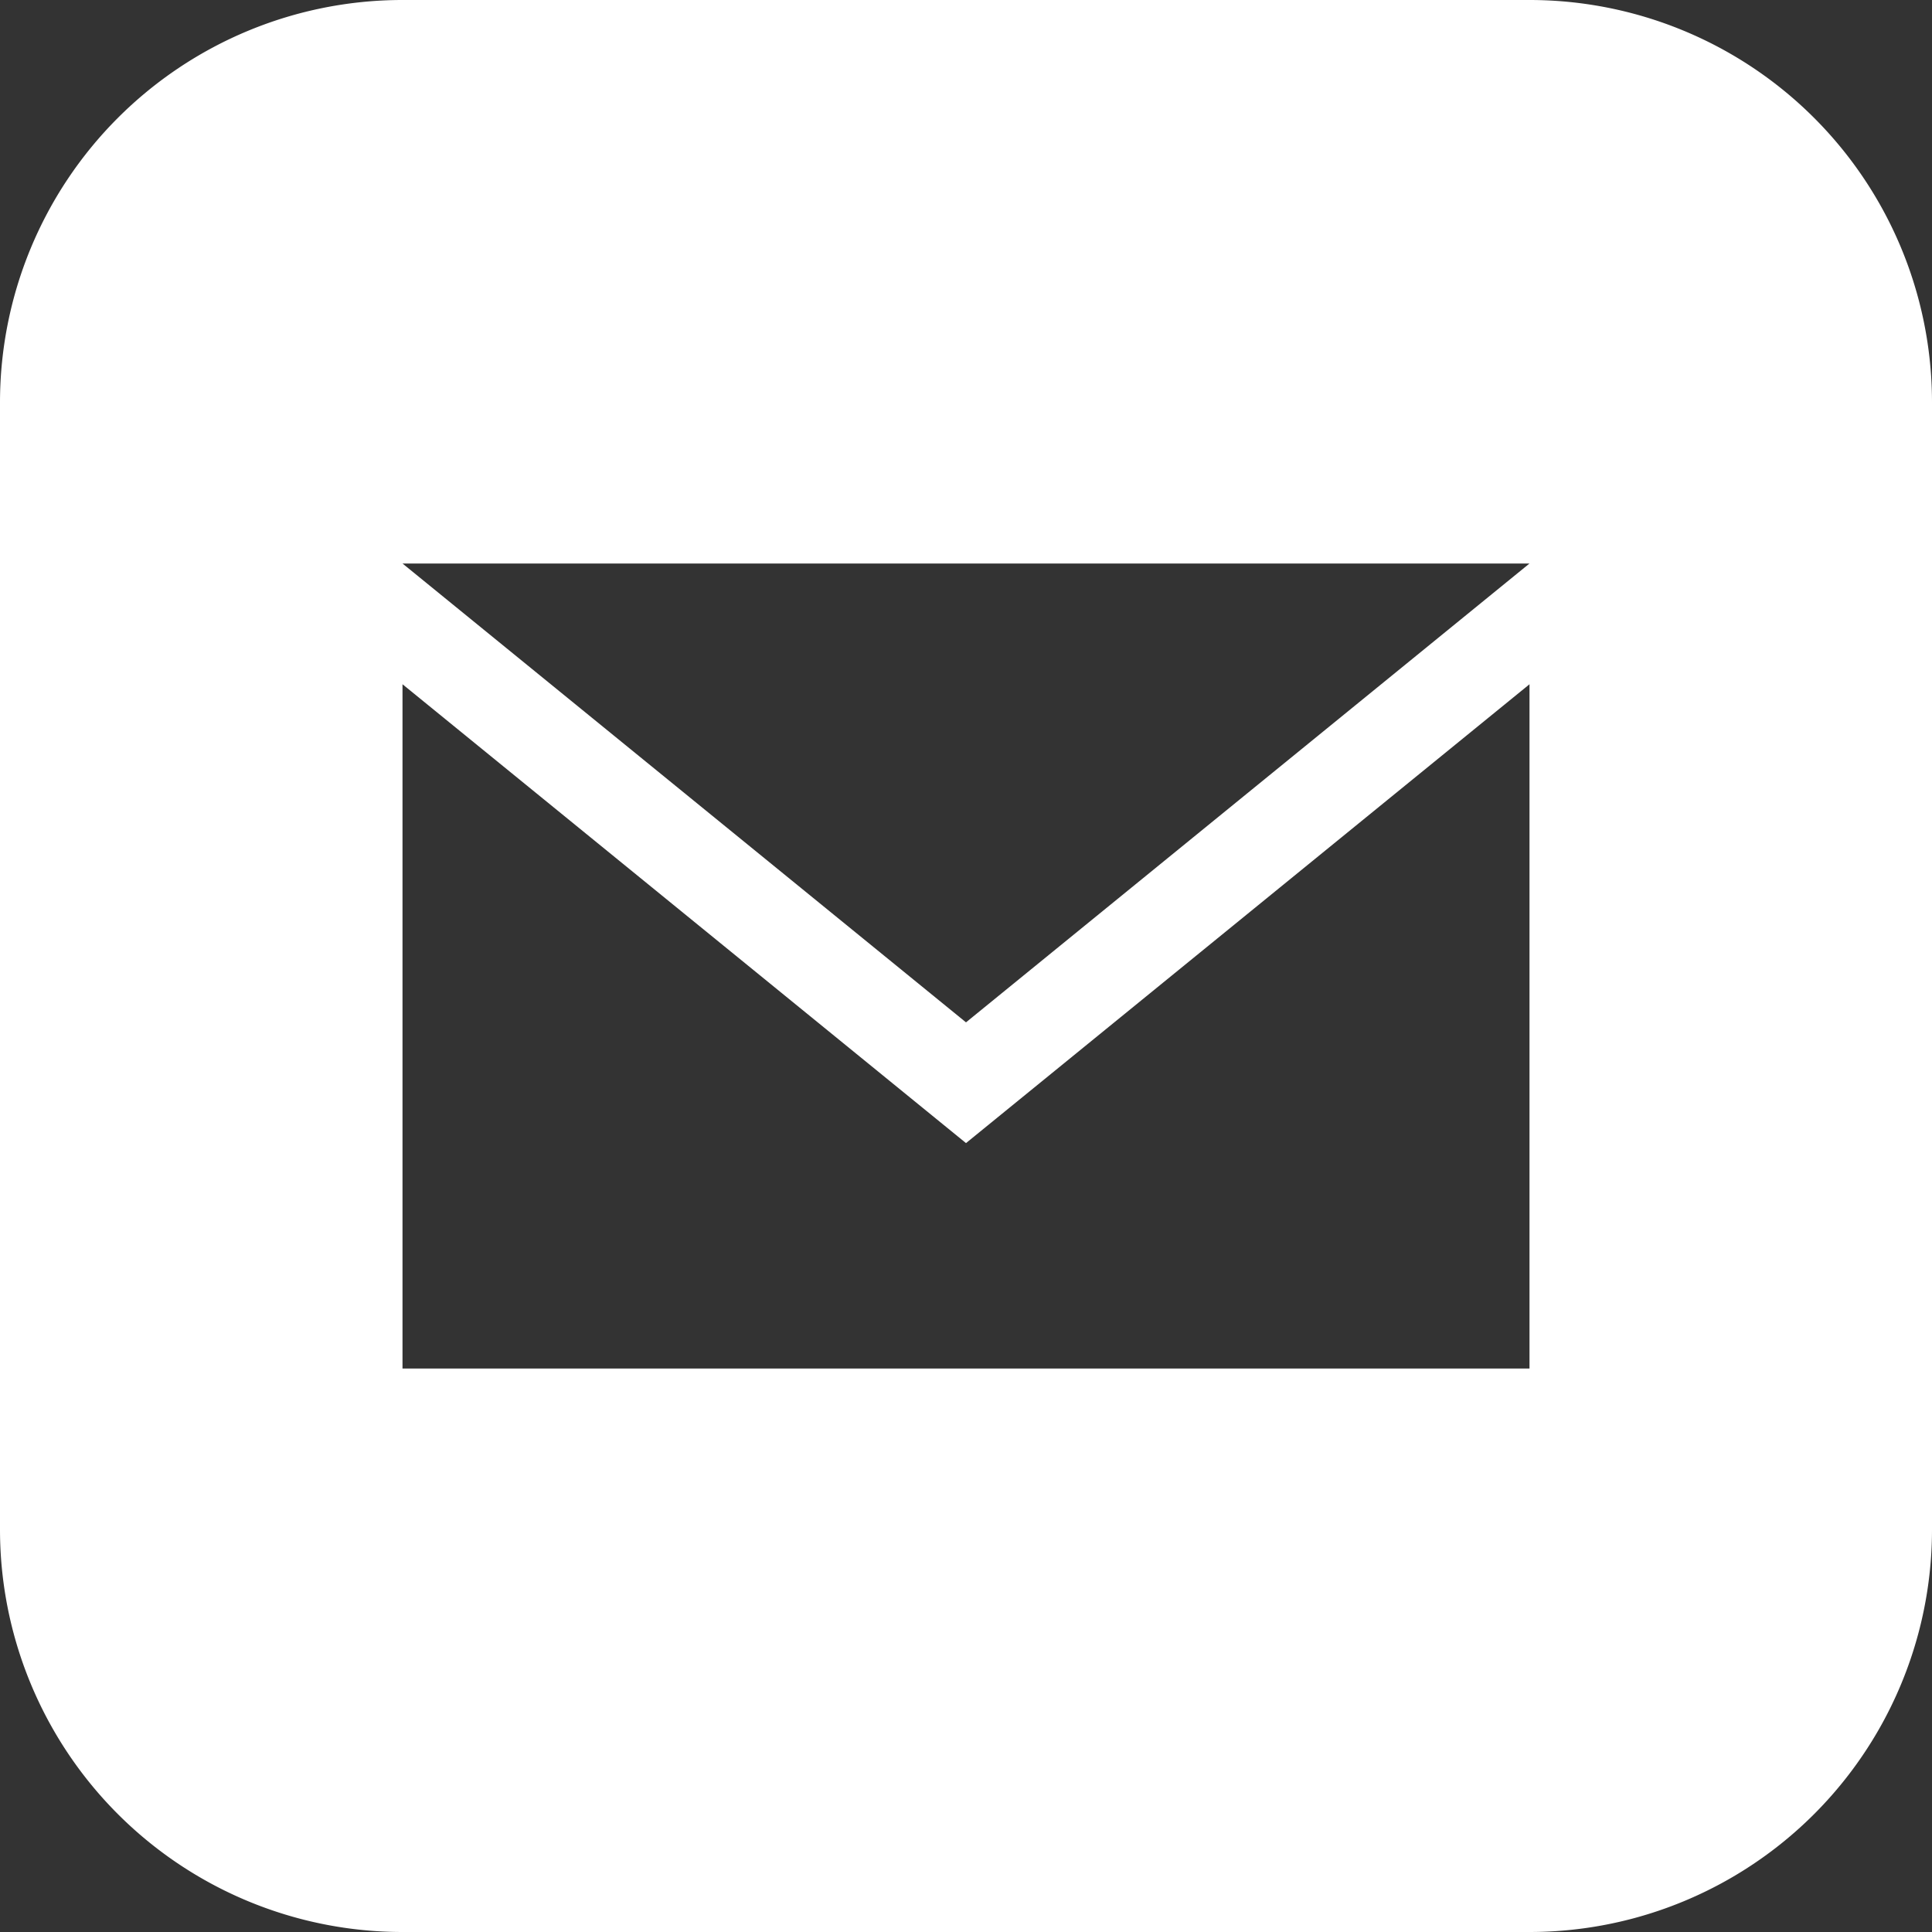
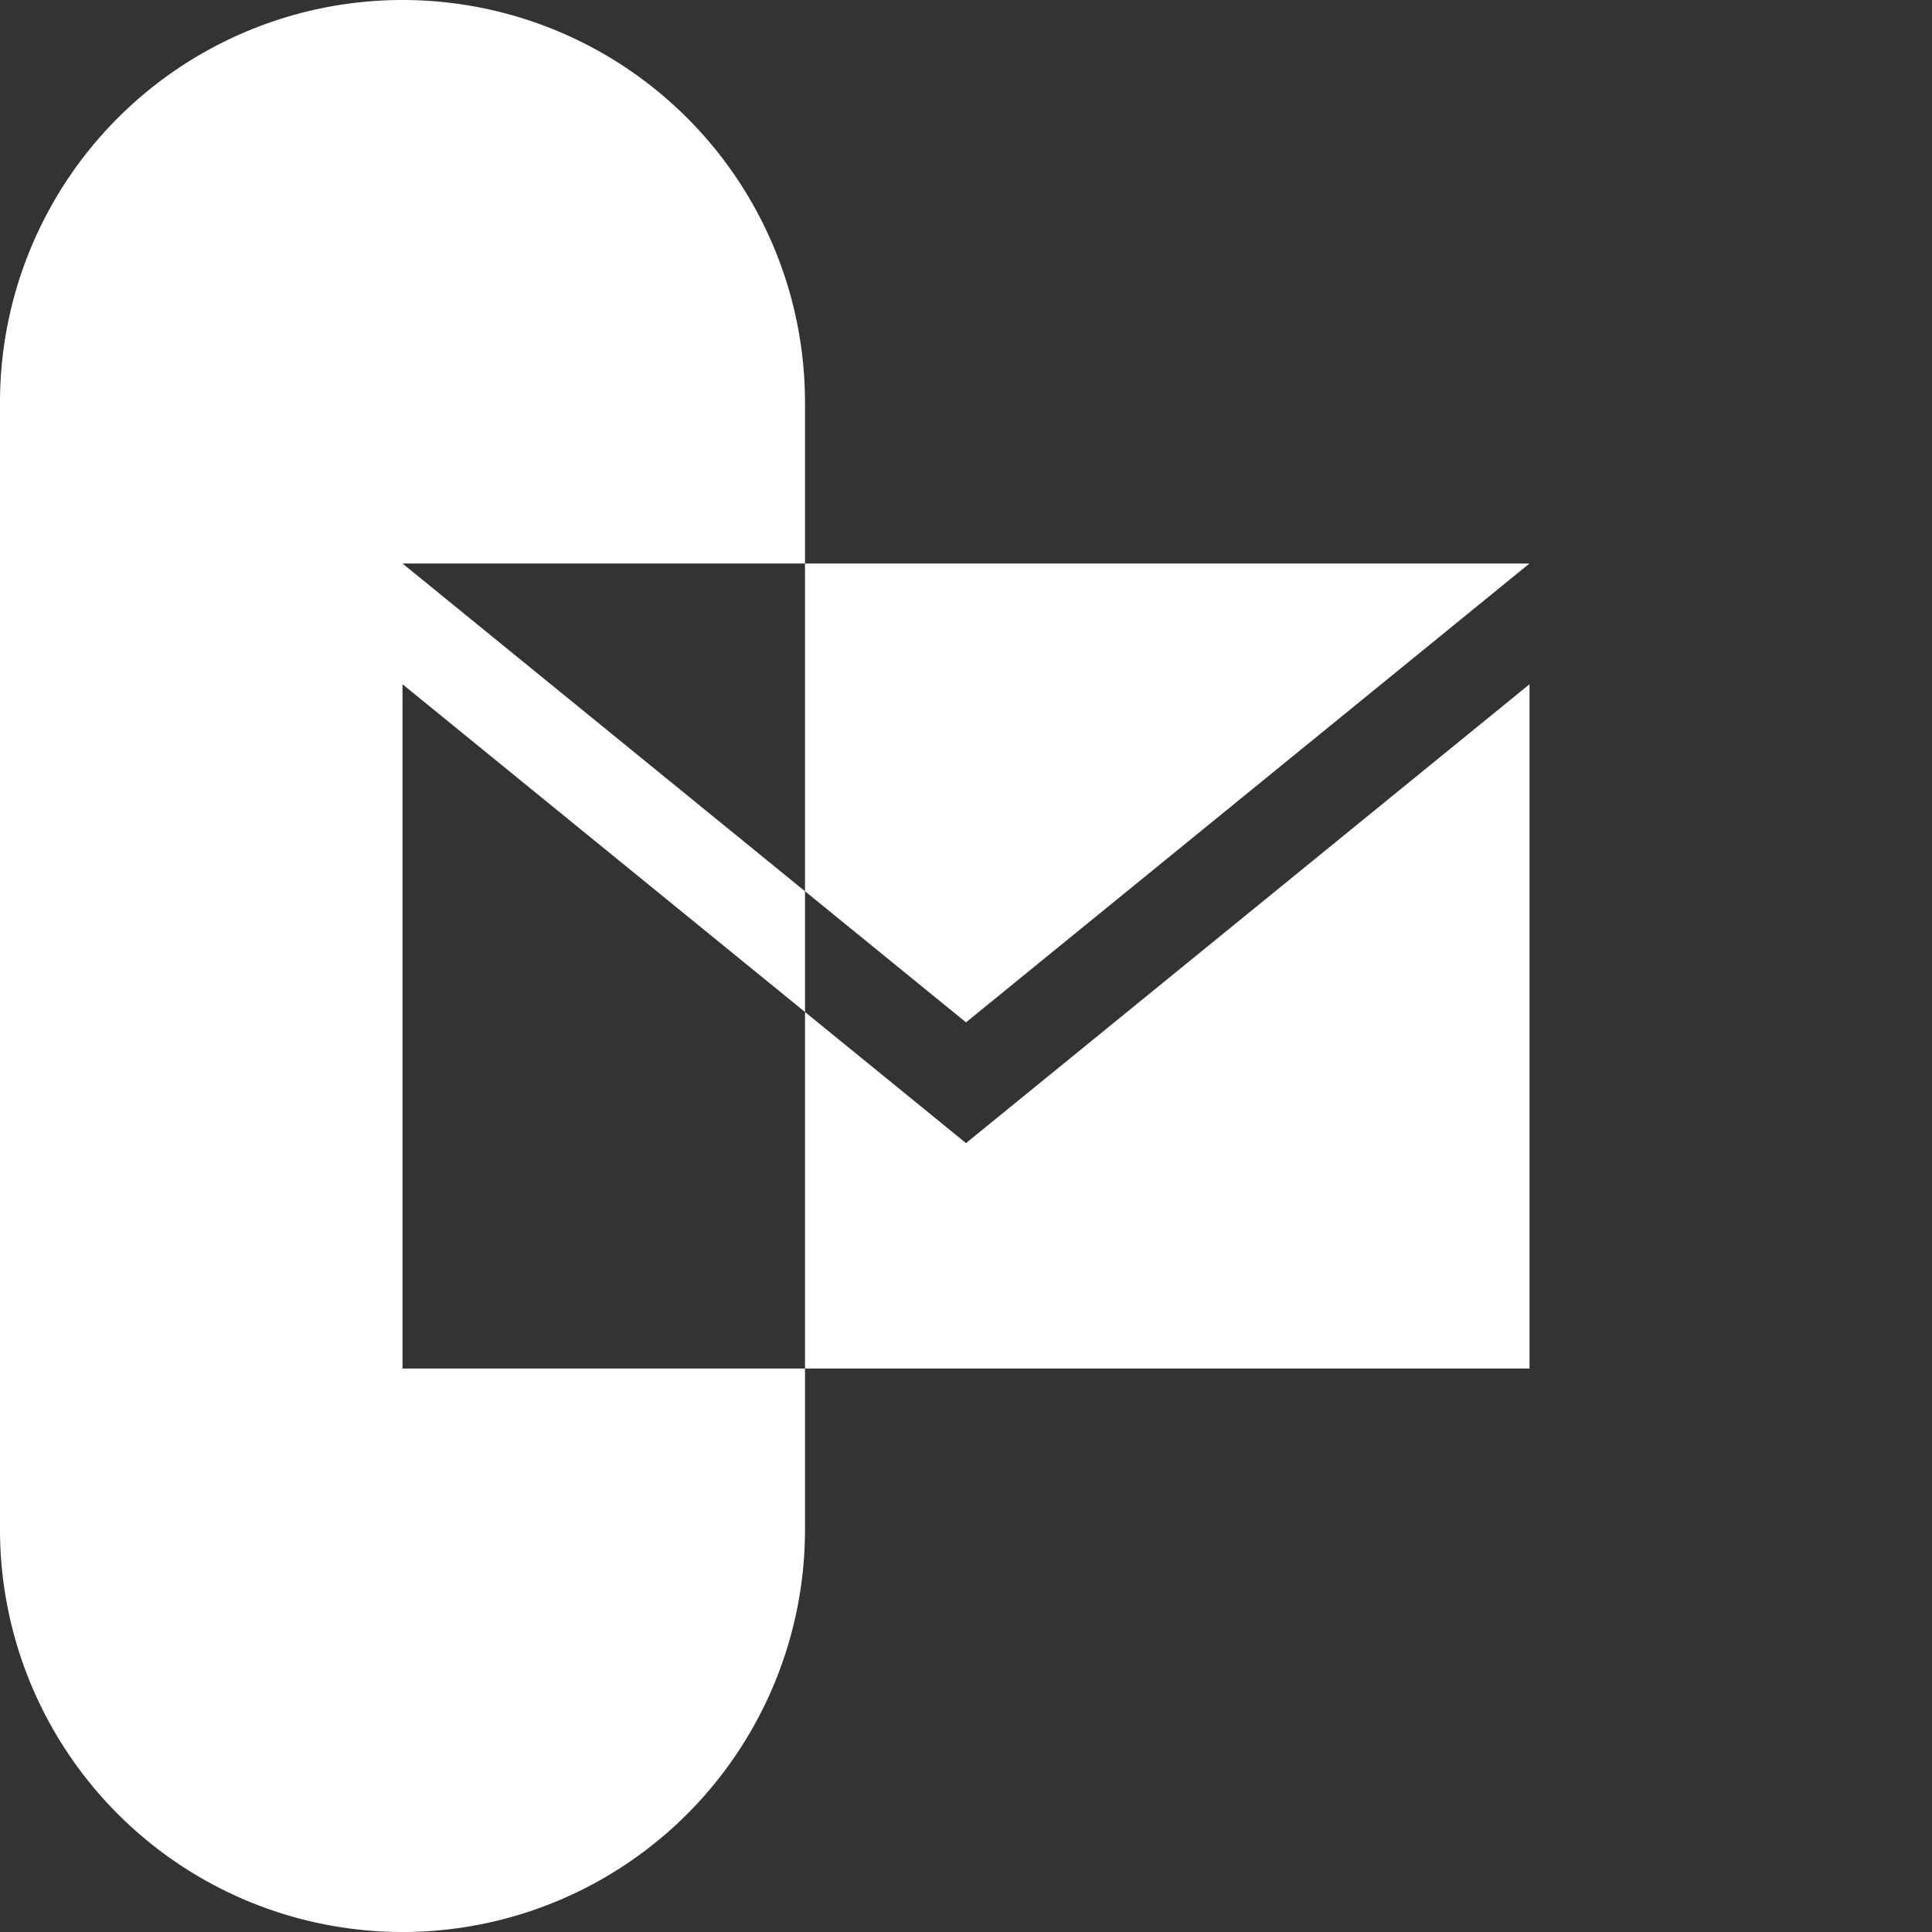
<svg xmlns="http://www.w3.org/2000/svg" height="30" viewBox="0 0 24 24" width="30">
  <rect x="0" y="0" width="24" height="24" fill="#333333" stroke="none" />
-   <path d="m19 0h-14a5 5 0 0 0 -5 5v14a5 5 0 0 0 5 5h14a5 5 0 0 0 5-5v-14a5 5 0 0 0 -5-5zm0 7-7 5.7-7-5.7zm0 10h-14v-8.5l7 5.7 7-5.7z" fill="#fff" />
+   <path d="m19 0h-14a5 5 0 0 0 -5 5v14a5 5 0 0 0 5 5a5 5 0 0 0 5-5v-14a5 5 0 0 0 -5-5zm0 7-7 5.7-7-5.7zm0 10h-14v-8.5l7 5.7 7-5.7z" fill="#fff" />
</svg>